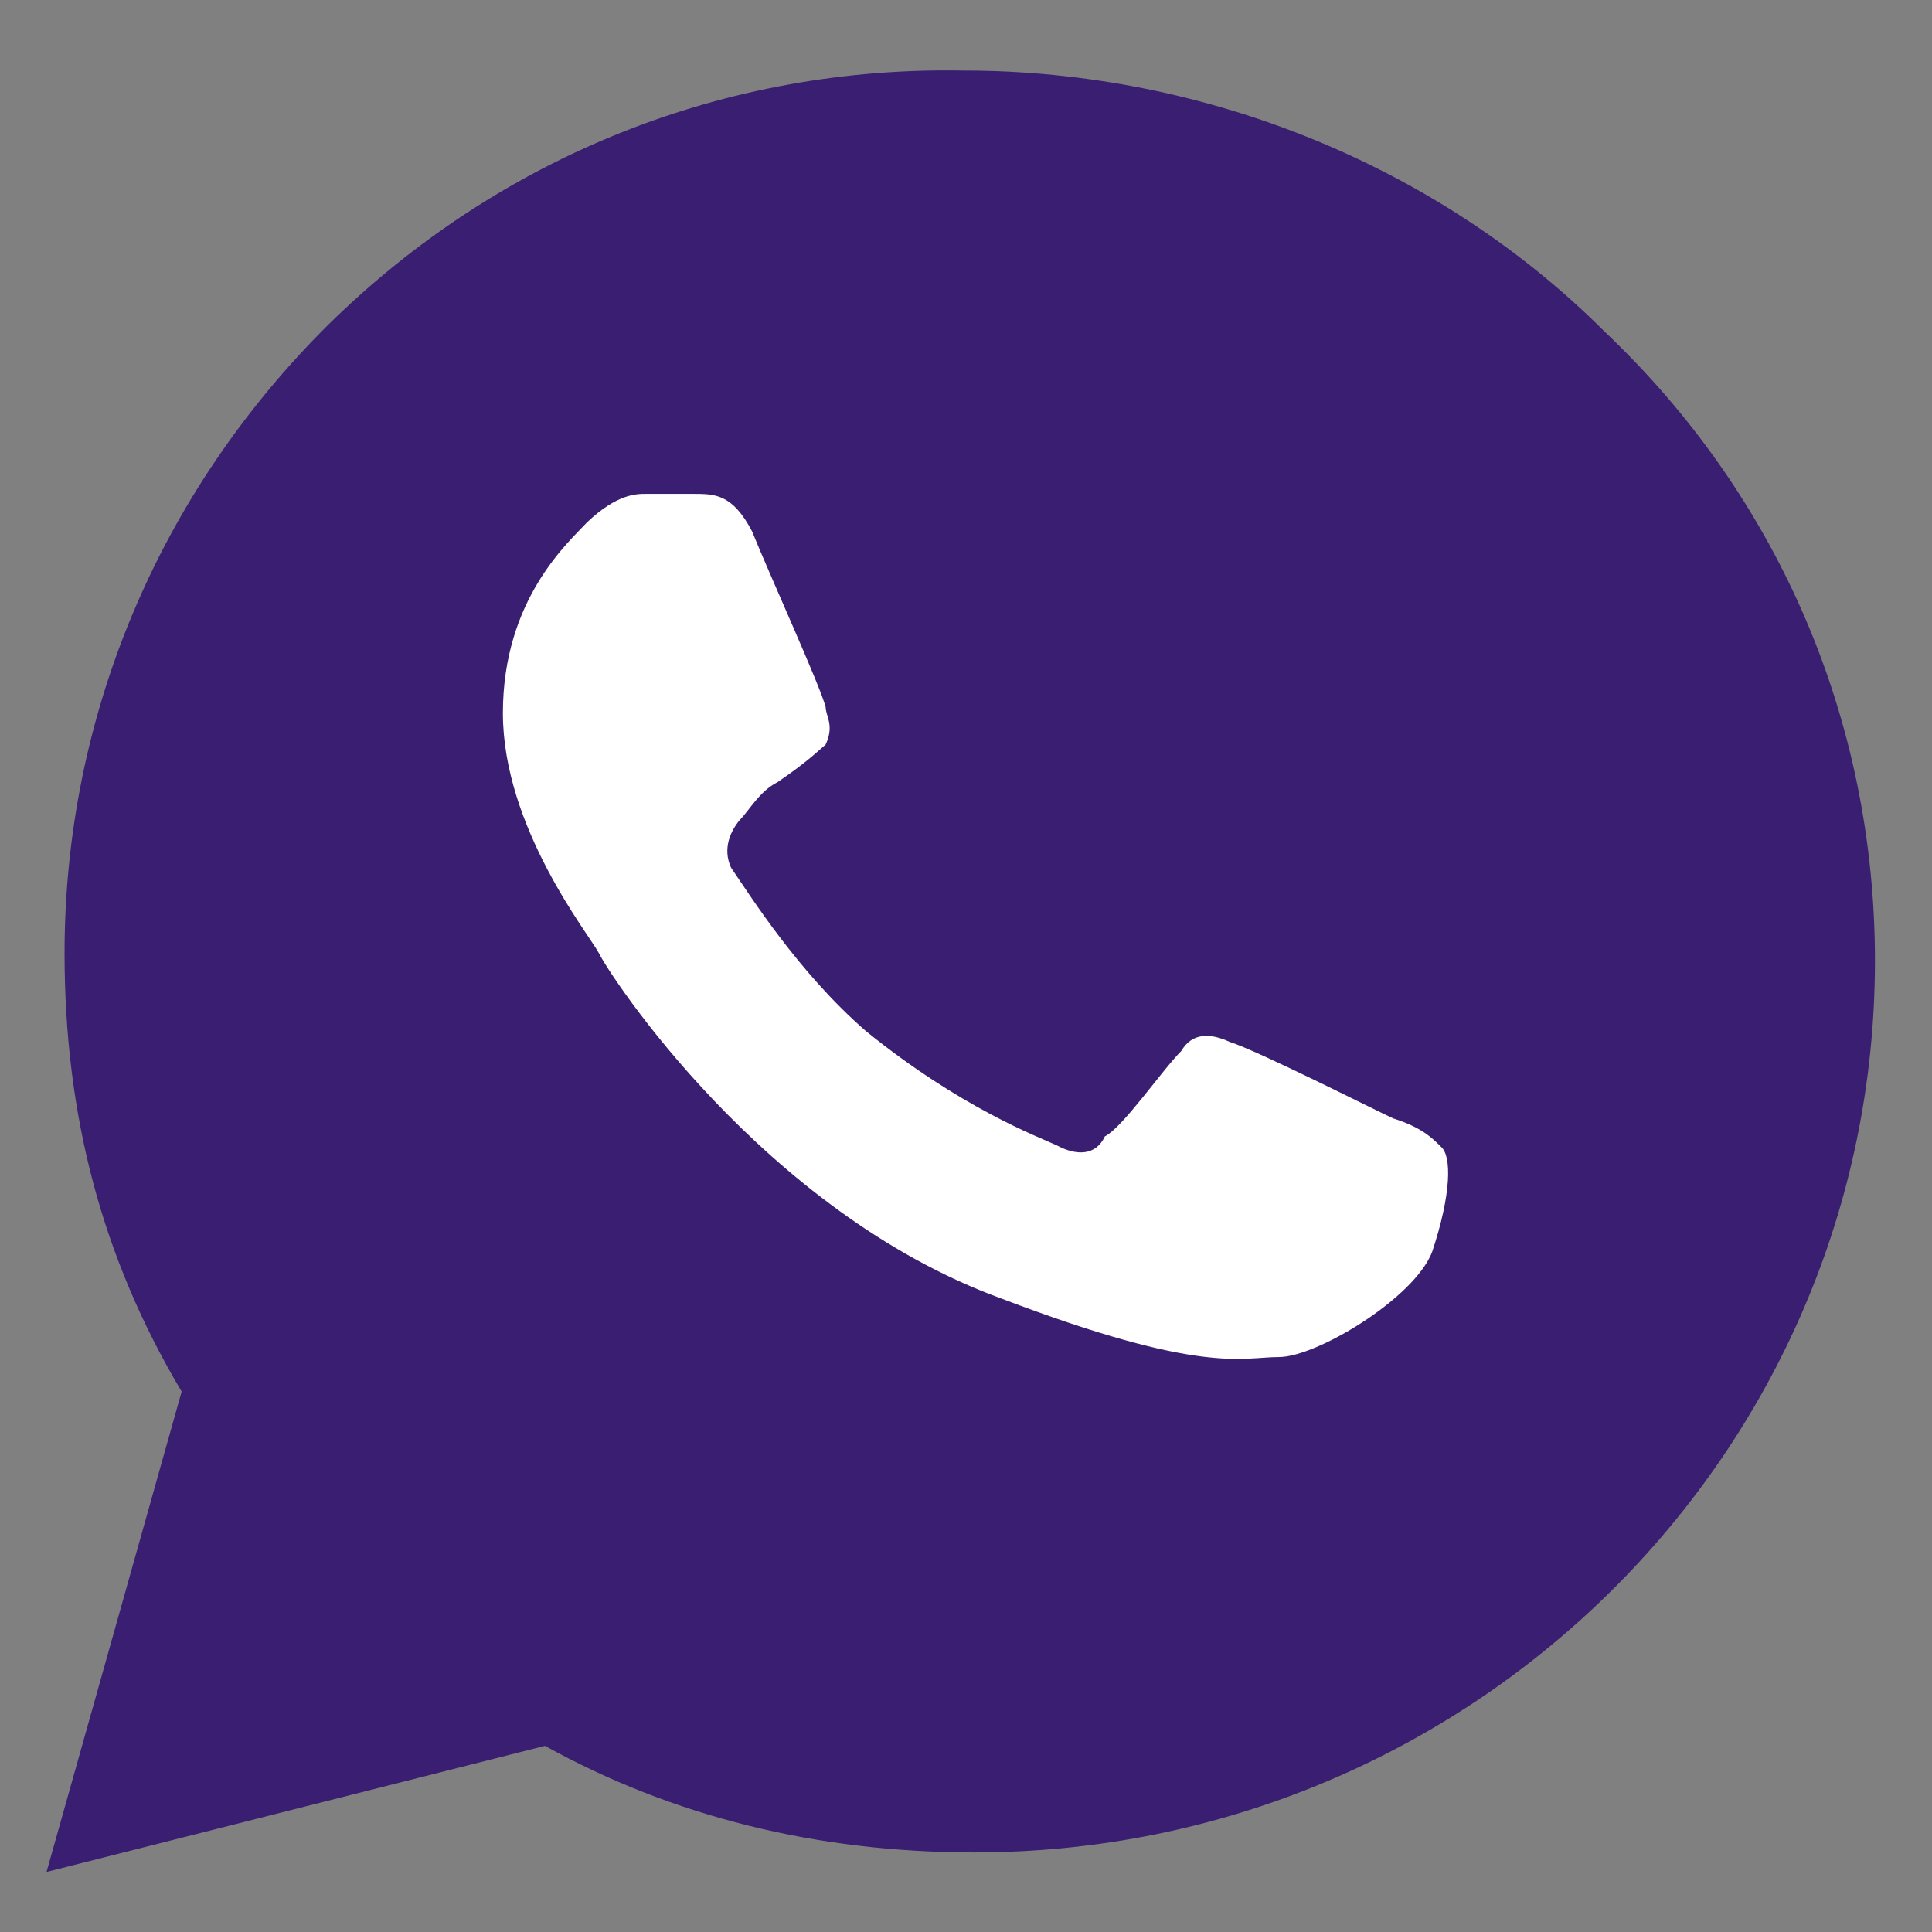
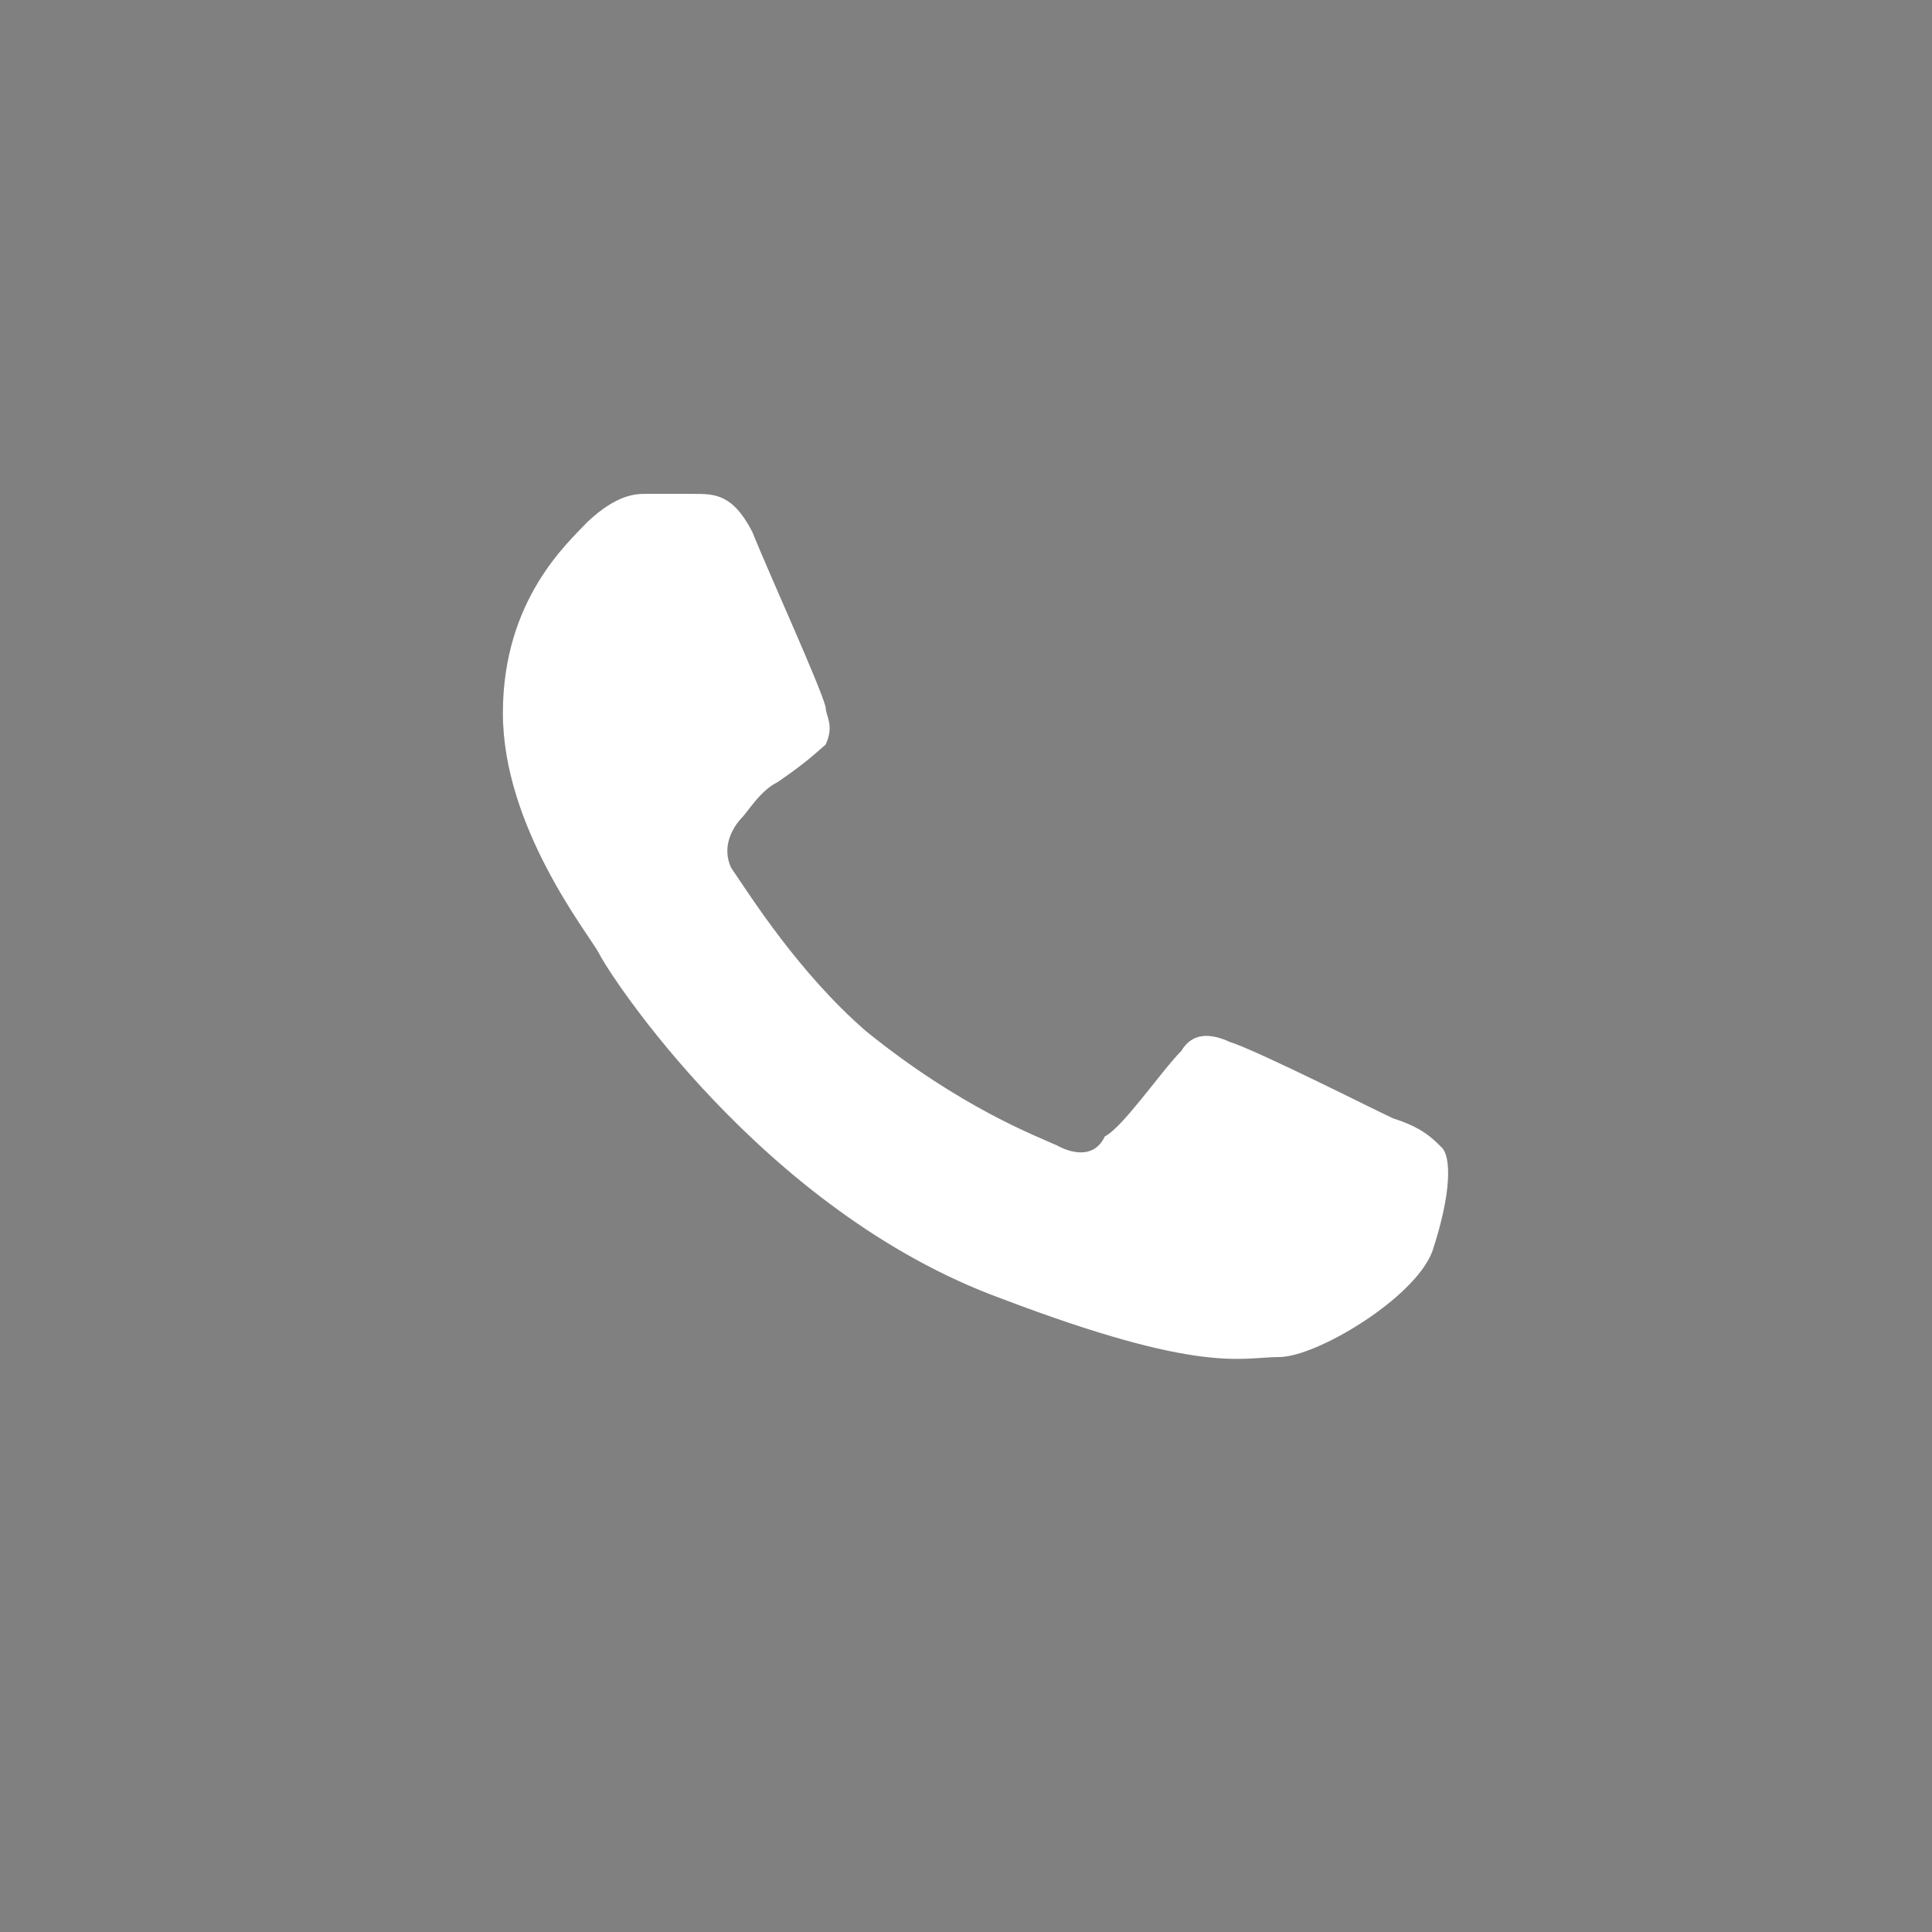
<svg xmlns="http://www.w3.org/2000/svg" version="1.1" id="Capa_1" x="0px" y="0px" viewBox="0 0 128.7 128.7" style="enable-background:new 0 0 128.7 128.7;" xml:space="preserve">
  <rect x="0" y="0" width="128.7" height="128.7" fill="#808080" stroke="none" />
  <style type="text/css">
	.st0{fill:#391E72;}
	.st1{fill:#FFFFFF;}
</style>
-   <path class="st0" d="M106.9,22.1c-11-11-26.6-17.4-42.7-17.4c-15.9-0.3-30.9,5.7-42.3,16.9C10.6,32.8,4.3,47.7,4.3,63.5  c0,10.8,2.5,20.3,7.8,29.2l-9,32l33.2-8.4c8.5,4.7,18.1,7.1,28.6,7.1c33.1,0,60-26.6,60-59.4C124.9,48,118.5,33.1,106.9,22.1z" />
  <path class="st1" d="M50.1,35.4c-1.3-2.5-2.5-2.5-3.9-2.5c-0.6,0-1.9,0-3.2,0c-0.6,0-1.9,0-3.9,1.9c-1.2,1.3-5.6,5.1-5.6,12.7  s5.7,14.7,6.4,16c0.6,1.3,10.9,17.2,26.8,23c13.4,5.1,16,3.9,18.5,3.9s9-3.9,10.2-7c1.3-3.9,1.3-6.4,0.6-7c-0.6-0.6-1.3-1.3-3.2-1.9  c-1.3-0.6-9-4.5-10.9-5.1c-1.3-0.6-2.5-0.6-3.2,0.6c-1.3,1.3-3.9,5.1-5.1,5.7C73,77,71.7,77,70.4,76.3c-1.3-0.6-6.4-2.5-12.7-7.6  c-4.5-3.9-7.7-9-9-10.9c-0.6-1.3,0-2.5,0.6-3.2c0.6-0.6,1.3-1.9,2.5-2.5c1.9-1.3,2.5-1.9,3.2-2.5c0.6-1.3,0-1.9,0-2.5  C54.6,45.6,51.4,38.6,50.1,35.4z" />
</svg>